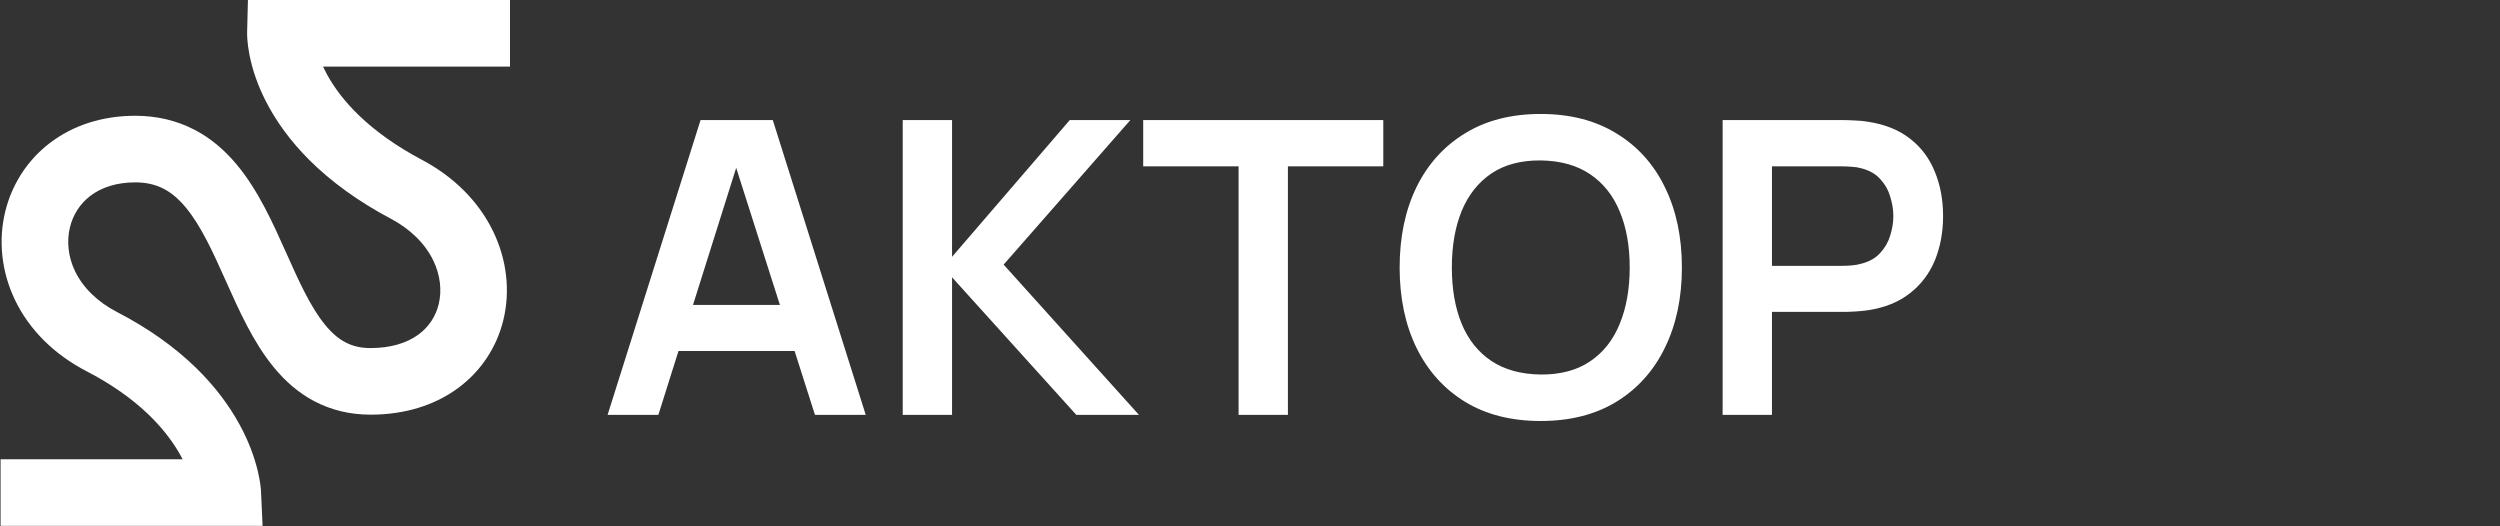
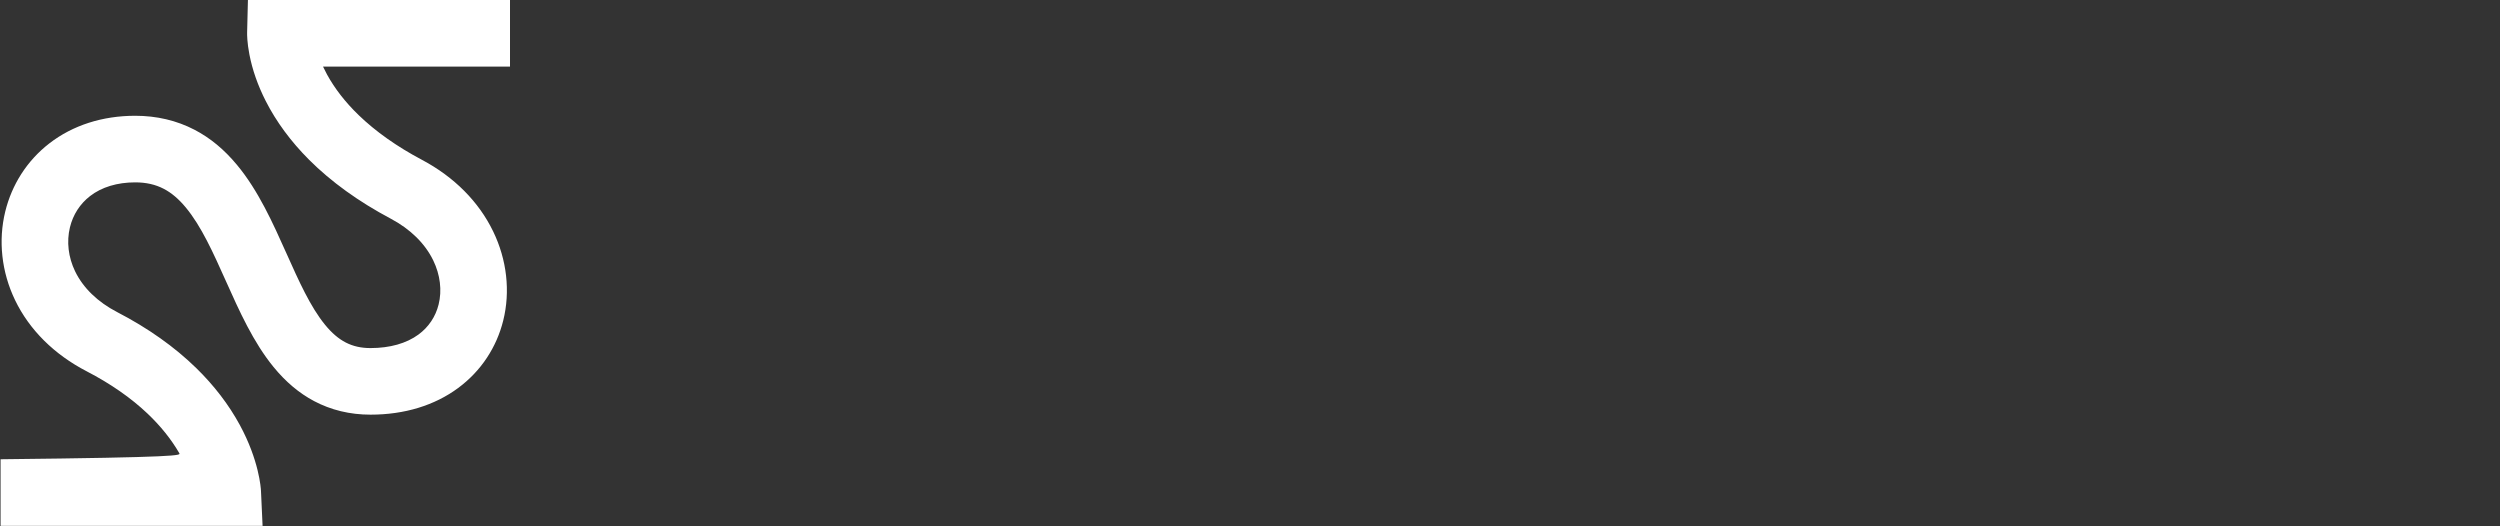
<svg xmlns="http://www.w3.org/2000/svg" width="152" height="32" viewBox="0 0 152 32" fill="none">
  <rect x="0" y="0" width="152" height="32" fill="#333333" stroke="none" />
  <g clip-path="url(#clip0_1129_408)">
-     <path d="M15.965 31.972H0.035V27.923H11.104C11.043 27.805 10.976 27.683 10.904 27.558C10.414 26.711 9.765 25.901 8.974 25.15C7.964 24.191 6.718 23.325 5.27 22.575C3.293 21.551 1.788 20.055 0.917 18.25C0.505 17.394 0.245 16.491 0.145 15.564C0.046 14.652 0.104 13.744 0.318 12.865C0.517 12.051 0.844 11.284 1.29 10.586C1.75 9.868 2.327 9.238 3.004 8.715C4.423 7.619 6.227 7.039 8.22 7.039C9.529 7.039 10.742 7.325 11.826 7.889C12.784 8.388 13.629 9.087 14.409 10.026C15.709 11.591 16.582 13.542 17.427 15.429C18.17 17.09 18.873 18.659 19.763 19.747C20.575 20.739 21.401 21.163 22.525 21.163H22.528C23.705 21.163 24.714 20.878 25.448 20.337C26.062 19.884 26.484 19.253 26.668 18.512C26.881 17.659 26.765 16.708 26.342 15.835C25.843 14.806 24.95 13.928 23.757 13.295C21.803 12.258 20.132 11.053 18.792 9.713C17.683 8.603 16.794 7.398 16.151 6.131C15.676 5.194 15.343 4.245 15.163 3.308C15.023 2.584 15.022 2.104 15.025 1.974L15.074 0H31.008V4.048H19.639C19.711 4.203 19.793 4.364 19.884 4.531C20.353 5.387 20.997 6.215 21.8 6.993C22.832 7.991 24.129 8.909 25.655 9.718C27.612 10.757 29.109 12.261 29.984 14.069C30.82 15.793 31.037 17.719 30.596 19.49C30.394 20.301 30.061 21.061 29.605 21.751C29.136 22.461 28.545 23.081 27.851 23.594C27.14 24.119 26.328 24.523 25.439 24.795C24.539 25.071 23.559 25.211 22.528 25.211H22.523C21.277 25.211 20.121 24.931 19.086 24.381C18.177 23.896 17.373 23.219 16.629 22.31C15.398 20.804 14.551 18.913 13.732 17.083C12.964 15.37 12.24 13.751 11.294 12.613C10.865 12.096 10.428 11.725 9.956 11.48C9.449 11.216 8.881 11.088 8.22 11.088C7.13 11.088 6.183 11.375 5.479 11.919C4.864 12.394 4.439 13.052 4.252 13.823C4.041 14.688 4.152 15.636 4.564 16.492C5.051 17.502 5.939 18.363 7.132 18.98C8.998 19.947 10.613 21.09 11.933 22.38C13.019 23.441 13.908 24.602 14.578 25.833C15.752 27.994 15.86 29.671 15.868 29.856L15.965 31.972V31.972Z" fill="white" />
-     <path d="M36.943 25.222L42.593 7.302H46.986L52.636 25.222H49.549L44.422 9.144H45.094L40.029 25.222H36.943ZM40.092 21.34V18.54H49.499V21.34H40.092ZM54.886 25.222V7.302H57.885V15.615L65.04 7.302H68.724L61.021 16.088L69.246 25.222H65.438L57.885 16.86V25.222H54.886ZM75.306 25.222V10.115H69.507V7.302H84.104V10.115H78.305V25.222H75.306ZM93.672 25.596C91.88 25.596 90.346 25.206 89.068 24.426C87.79 23.638 86.807 22.543 86.119 21.141C85.438 19.739 85.098 18.113 85.098 16.262C85.098 14.412 85.438 12.786 86.119 11.384C86.807 9.982 87.79 8.891 89.068 8.111C90.346 7.323 91.88 6.929 93.672 6.929C95.465 6.929 96.999 7.323 98.277 8.111C99.563 8.891 100.546 9.982 101.226 11.384C101.915 12.786 102.259 14.412 102.259 16.262C102.259 18.113 101.915 19.739 101.226 21.141C100.546 22.543 99.563 23.638 98.277 24.426C96.999 25.206 95.465 25.596 93.672 25.596ZM93.672 22.771C94.875 22.779 95.875 22.514 96.672 21.974C97.476 21.435 98.078 20.676 98.476 19.697C98.882 18.718 99.086 17.573 99.086 16.262C99.086 14.952 98.882 13.815 98.476 12.853C98.078 11.882 97.476 11.127 96.672 10.588C95.875 10.049 94.875 9.771 93.672 9.754C92.469 9.746 91.47 10.011 90.673 10.55C89.877 11.09 89.275 11.849 88.869 12.828C88.471 13.807 88.272 14.952 88.272 16.262C88.272 17.573 88.471 18.714 88.869 19.685C89.267 20.647 89.865 21.398 90.661 21.937C91.466 22.476 92.469 22.754 93.672 22.771ZM104.736 25.222V7.302H112.141C112.315 7.302 112.539 7.311 112.813 7.327C113.086 7.336 113.339 7.36 113.572 7.402C114.609 7.56 115.463 7.904 116.135 8.435C116.816 8.966 117.317 9.638 117.641 10.451C117.973 11.256 118.139 12.152 118.139 13.139C118.139 14.118 117.973 15.014 117.641 15.827C117.309 16.632 116.803 17.299 116.123 17.83C115.451 18.361 114.6 18.706 113.572 18.863C113.339 18.896 113.082 18.921 112.8 18.938C112.526 18.955 112.307 18.963 112.141 18.963H107.735V25.222H104.736ZM107.735 16.163H112.016C112.182 16.163 112.369 16.155 112.576 16.138C112.784 16.121 112.974 16.088 113.149 16.038C113.646 15.914 114.036 15.694 114.318 15.379C114.609 15.064 114.812 14.707 114.928 14.309C115.053 13.91 115.115 13.521 115.115 13.139C115.115 12.757 115.053 12.367 114.928 11.969C114.812 11.563 114.609 11.202 114.318 10.886C114.036 10.571 113.646 10.351 113.149 10.227C112.974 10.177 112.784 10.148 112.576 10.14C112.369 10.123 112.182 10.115 112.016 10.115H107.735V16.163Z" fill="white" />
+     <path d="M15.965 31.972H0.035V27.923C11.043 27.805 10.976 27.683 10.904 27.558C10.414 26.711 9.765 25.901 8.974 25.15C7.964 24.191 6.718 23.325 5.27 22.575C3.293 21.551 1.788 20.055 0.917 18.25C0.505 17.394 0.245 16.491 0.145 15.564C0.046 14.652 0.104 13.744 0.318 12.865C0.517 12.051 0.844 11.284 1.29 10.586C1.75 9.868 2.327 9.238 3.004 8.715C4.423 7.619 6.227 7.039 8.22 7.039C9.529 7.039 10.742 7.325 11.826 7.889C12.784 8.388 13.629 9.087 14.409 10.026C15.709 11.591 16.582 13.542 17.427 15.429C18.17 17.09 18.873 18.659 19.763 19.747C20.575 20.739 21.401 21.163 22.525 21.163H22.528C23.705 21.163 24.714 20.878 25.448 20.337C26.062 19.884 26.484 19.253 26.668 18.512C26.881 17.659 26.765 16.708 26.342 15.835C25.843 14.806 24.95 13.928 23.757 13.295C21.803 12.258 20.132 11.053 18.792 9.713C17.683 8.603 16.794 7.398 16.151 6.131C15.676 5.194 15.343 4.245 15.163 3.308C15.023 2.584 15.022 2.104 15.025 1.974L15.074 0H31.008V4.048H19.639C19.711 4.203 19.793 4.364 19.884 4.531C20.353 5.387 20.997 6.215 21.8 6.993C22.832 7.991 24.129 8.909 25.655 9.718C27.612 10.757 29.109 12.261 29.984 14.069C30.82 15.793 31.037 17.719 30.596 19.49C30.394 20.301 30.061 21.061 29.605 21.751C29.136 22.461 28.545 23.081 27.851 23.594C27.14 24.119 26.328 24.523 25.439 24.795C24.539 25.071 23.559 25.211 22.528 25.211H22.523C21.277 25.211 20.121 24.931 19.086 24.381C18.177 23.896 17.373 23.219 16.629 22.31C15.398 20.804 14.551 18.913 13.732 17.083C12.964 15.37 12.24 13.751 11.294 12.613C10.865 12.096 10.428 11.725 9.956 11.48C9.449 11.216 8.881 11.088 8.22 11.088C7.13 11.088 6.183 11.375 5.479 11.919C4.864 12.394 4.439 13.052 4.252 13.823C4.041 14.688 4.152 15.636 4.564 16.492C5.051 17.502 5.939 18.363 7.132 18.98C8.998 19.947 10.613 21.09 11.933 22.38C13.019 23.441 13.908 24.602 14.578 25.833C15.752 27.994 15.86 29.671 15.868 29.856L15.965 31.972V31.972Z" fill="white" />
  </g>
  <defs>
    <clipPath id="clip0_1129_408">
      <rect width="152" height="32" fill="white" />
    </clipPath>
  </defs>
</svg>